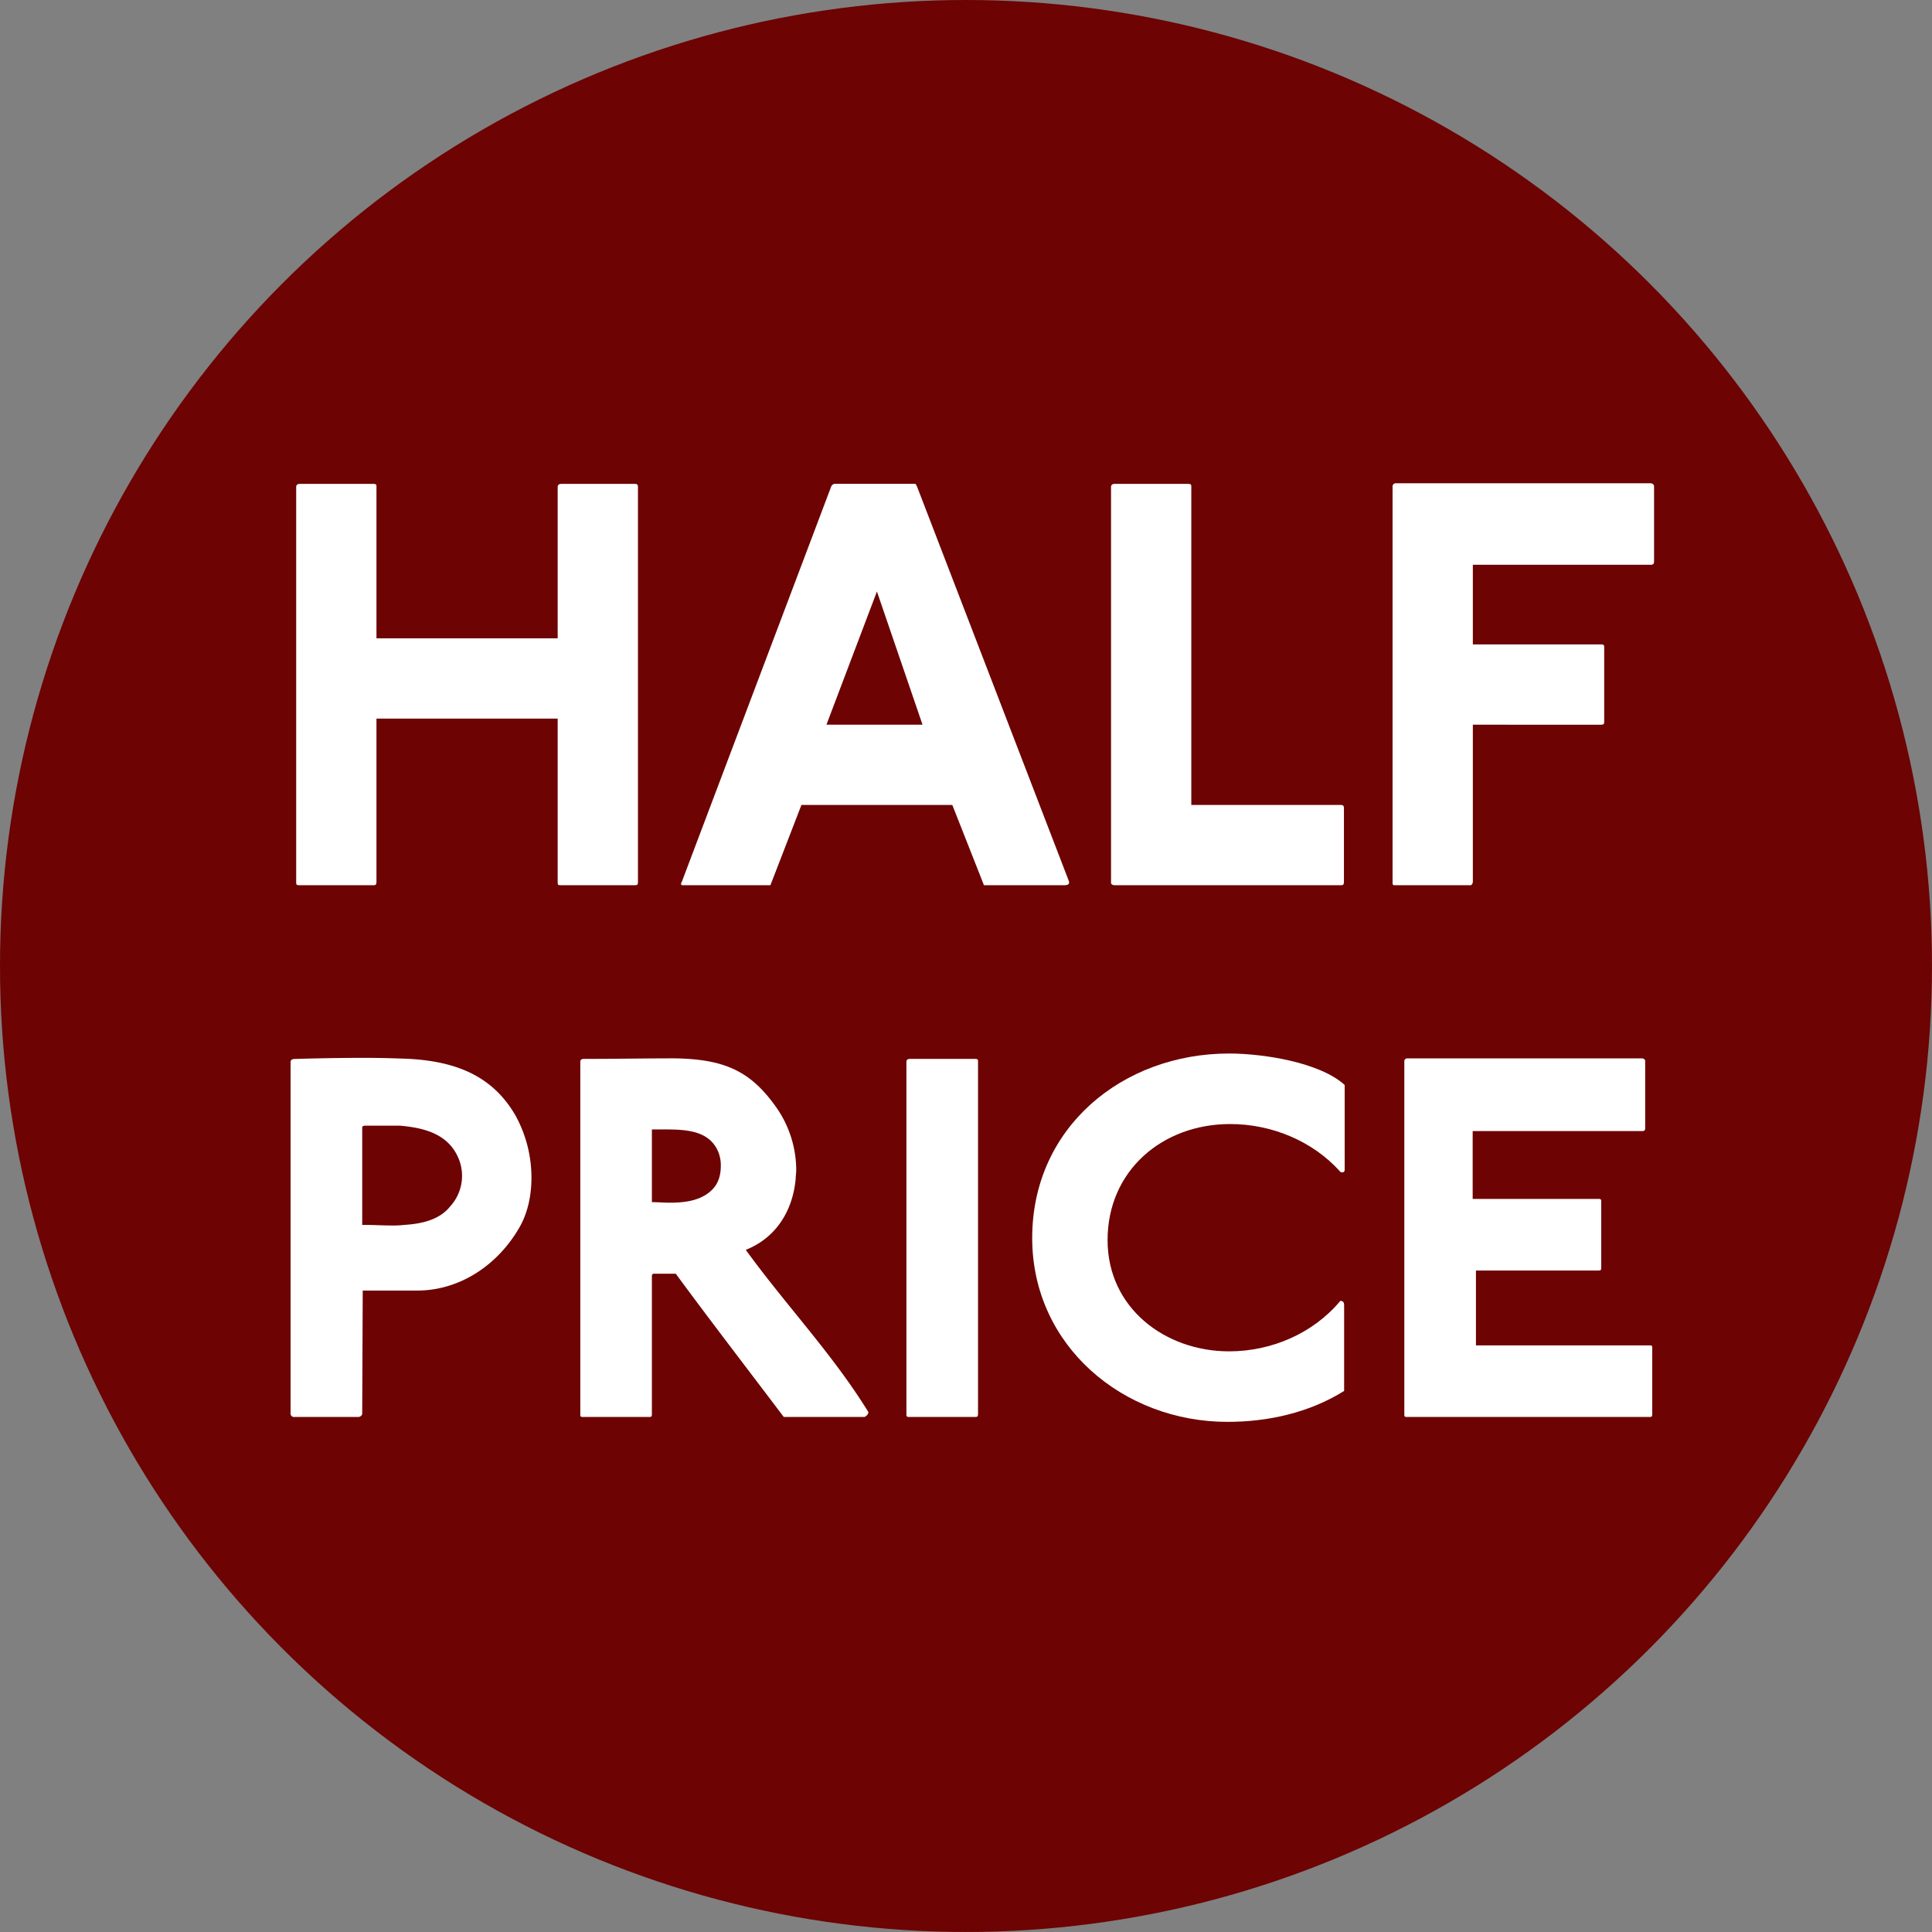
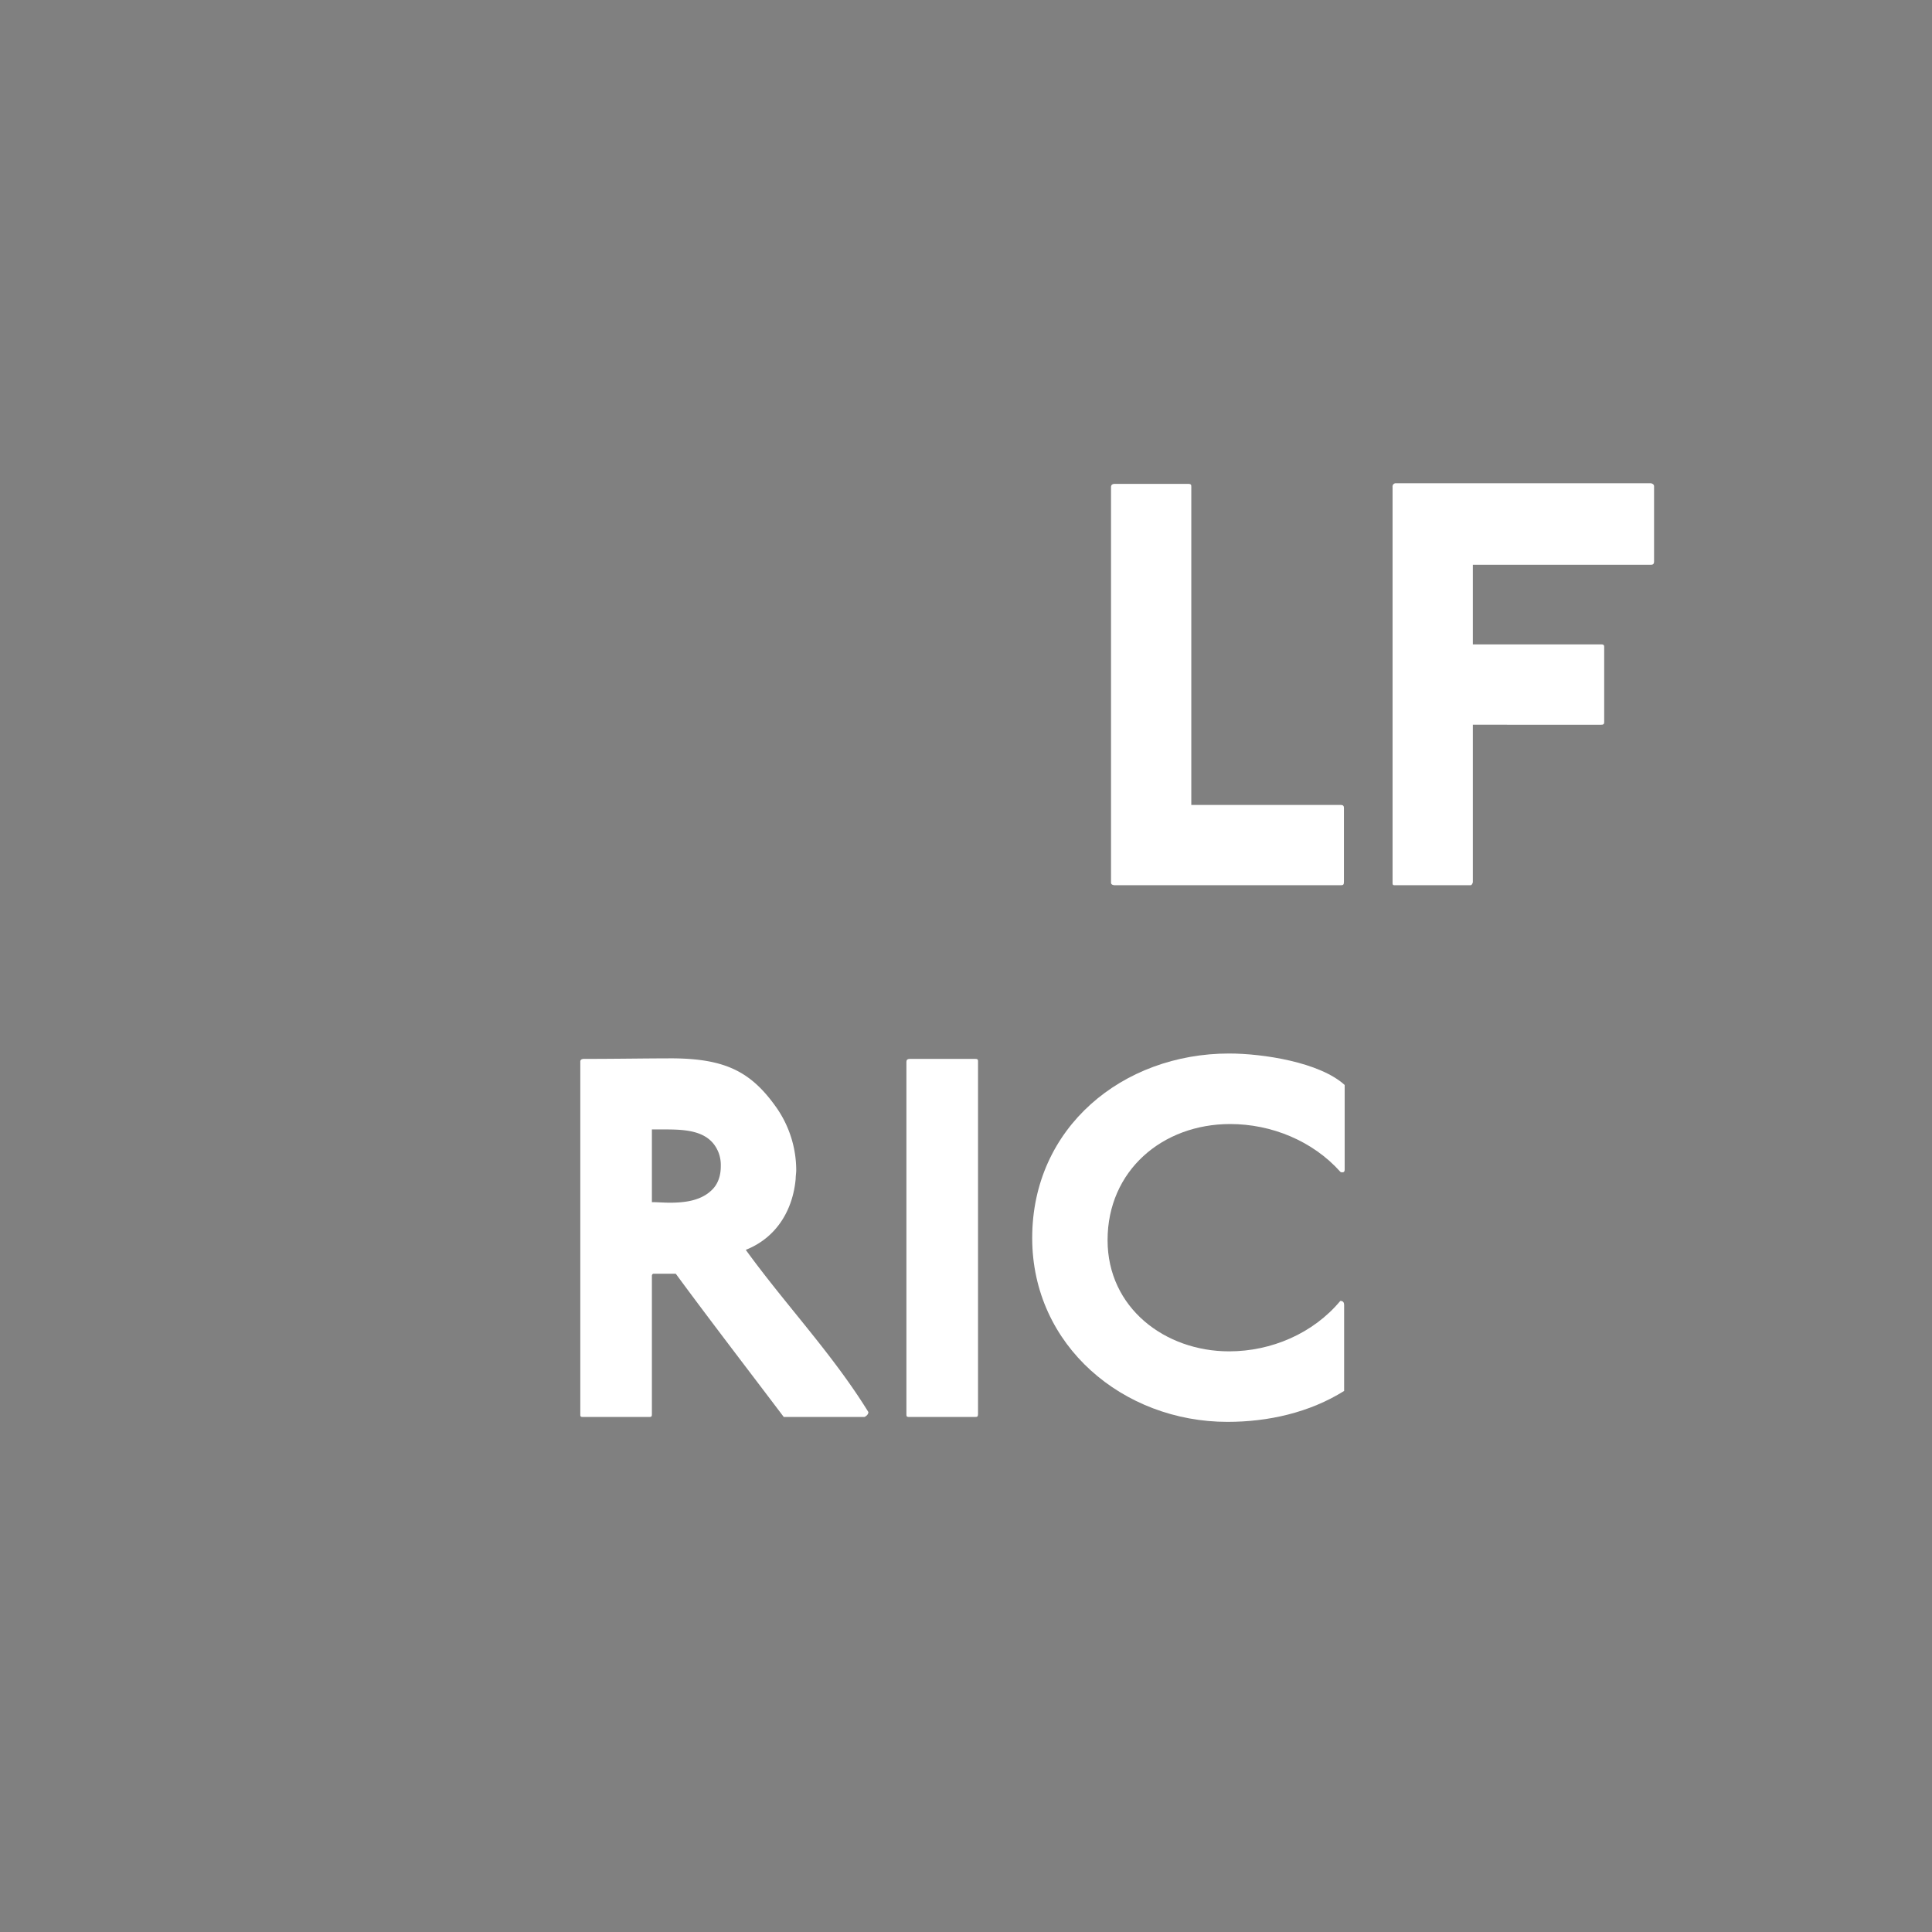
<svg xmlns="http://www.w3.org/2000/svg" id="Layer_1" data-name="Layer 1" viewBox="0 0 1017.31 1017.31">
  <rect x="0" y="0" width="1017.31" height="1017.31" fill="#808080" stroke="none" />
  <defs>
    <style>.cls-1{fill:#6d0303;}.cls-2{fill:#fff;}</style>
  </defs>
  <title>HS SALE half price text dk</title>
-   <circle class="cls-1" cx="508.65" cy="508.65" r="508.65" />
-   <path class="cls-2" d="M334.31,466.12H295.25c-1,0-1.6,0-1.6-1.28V378.39H198.23V464.2c0,1.6-.32,1.92-1.6,1.92H157.88c-1.28,0-1.92,0-1.92-1.28V256.39c0-1,.64-1.6,1.92-1.6h38.75c1.6,0,1.6.64,1.6,1.28v80.05h95.42V256.39c0-1,.64-1.6,1.92-1.6h38.74c1.29,0,1.61.64,1.61,1.28V464.52C335.92,465.8,335.6,466.12,334.31,466.12Z" />
-   <path class="cls-2" d="M562.93,464.84c0,.64-.64,1.28-2.56,1.28H518.11l-16.66-42.26H422l-16.33,42.26H359.28a.63.63,0,0,1-.64-.64,1.18,1.18,0,0,1,.32-1l78.77-208.45a2.37,2.37,0,0,1,1.92-1.28h42c.64,0,.64.32,1.28,1.6l79.73,207.17A3.31,3.31,0,0,1,562.93,464.84ZM461.75,311.46l-26.58,70.13h50.59Z" />
  <path class="cls-2" d="M706.06,466.12H586.94s-1.92,0-1.92-1.28V256.39c0-1,.64-1.6,1.92-1.6h38.75c1.6,0,1.6.64,1.6,1.6V423.86h78.77c1.28,0,1.6.64,1.6,1.6V464.2C707.66,465.8,707.34,466.12,706.06,466.12Z" />
  <path class="cls-2" d="M733.27,256.39a1.7,1.7,0,0,1,1.92-1.92H869.36c1.28.32,1.6,1,1.6,1.6v39.38c0,1.28-.32,1.92-1.6,1.92H775.54v41.95H843.1c1.6,0,1.6.64,1.6,1.6V380c0,1.28-.32,1.6-1.6,1.6H775.54v82.93s-.32,1.6-1.28,1.6H734.87c-1.28,0-1.6,0-1.6-1.28Z" />
-   <path class="cls-2" d="M219.58,679.56H191l-.28,65.13a2.33,2.33,0,0,1-2,1.43H155a1.78,1.78,0,0,1-2-1.71V559.3c0-1.43,1.14-1.71,2.57-1.71,0,0,18-.57,36-.57,9.14,0,18,.28,24.57.57,22.57,1.43,42.85,8,55.42,30a68,68,0,0,1,8.28,32.57c0,9.42-2,18.85-6.57,26.56C262.14,665.85,242.43,679.56,219.58,679.56Zm-9.14-86.84h-18s-1.71,0-1.71.86V645h2.57c3.71,0,8.28.29,12.85.29a49.74,49.74,0,0,0,6.57-.29c9.14-.57,18.57-2.57,24.28-9.71A23.86,23.86,0,0,0,241.86,611C236.72,597.29,223.86,593.87,210.44,592.72Z" />
  <path class="cls-2" d="M341.84,746.12H307.27c-1.14,0-1.71,0-1.71-1.14V559c0-.86.57-1.43,2-1.43,17.42,0,32.56-.29,47.13-.29,27.42.29,40.85,7.14,54,25.71a57.8,57.8,0,0,1,10.57,33.14c0,1.43-.29,3.14-.29,4.57-1.42,16-9.71,30.85-26.28,37.42,21.14,29.14,45.71,54.85,64.56,85.41,0,1.43-1.43,2.29-2,2.57H412.68c-19.43-25.71-38.56-50.56-56.85-75.41H344.12c-.28,0-.86.28-.86,1.14v72.84C343.26,745.84,343,746.12,341.84,746.12ZM343.26,633c2.86,0,6.29.29,9.43.29,8.29,0,17.14-1.15,22.85-7.43,2.86-3.14,4-7.43,4-11.71A18.7,18.7,0,0,0,378.4,607c-4.57-11.71-16.85-12.29-28.57-12.29h-6.57Z" />
  <path class="cls-2" d="M513.51,746.12H479c-1.14,0-1.72,0-1.72-1.14V559c0-.86.58-1.43,1.72-1.43h34.56c1.43,0,1.43.57,1.43,1.43V744.69C514.94,745.84,514.66,746.12,513.51,746.12Z" />
  <path class="cls-2" d="M708.05,615.86c0,.86-.29,1.43-1.15,1.43-.57,0-.85,0-1.14-.28-14.57-16.29-36.28-25.14-58-25.14-35.71,0-64.56,24.56-64.56,61.13,0,35.71,30.28,58.56,64,58.56,22.28,0,44.28-9.43,58.56-26.57,1.71,0,2,1.14,2,2.29v45.13c-18.28,11.43-40,16.28-61.42,16.28-54.84,0-102.83-40-102.83-96.83,0-58.28,47.7-97.13,103.69-97.13,17.71,0,47.71,4.57,60.85,16.57Z" />
-   <path class="cls-2" d="M741.17,557.3H864.86c1.15.29,1.43.86,1.43,1.43v35.14c0,1.14-.28,1.71-1.43,1.71H775.45v35.71h66.28c1.42,0,1.42.57,1.42,1.43v34.85c0,1.14-.28,1.43-1.42,1.43H777.17v39.42h91.69c1.15,0,1.15.57,1.15,1.42v34.85c0,1.15-.29,1.43-1.43,1.43H741.17c-1.14,0-1.71,0-1.71-1.14V559A1.51,1.51,0,0,1,741.17,557.3Z" />
</svg>